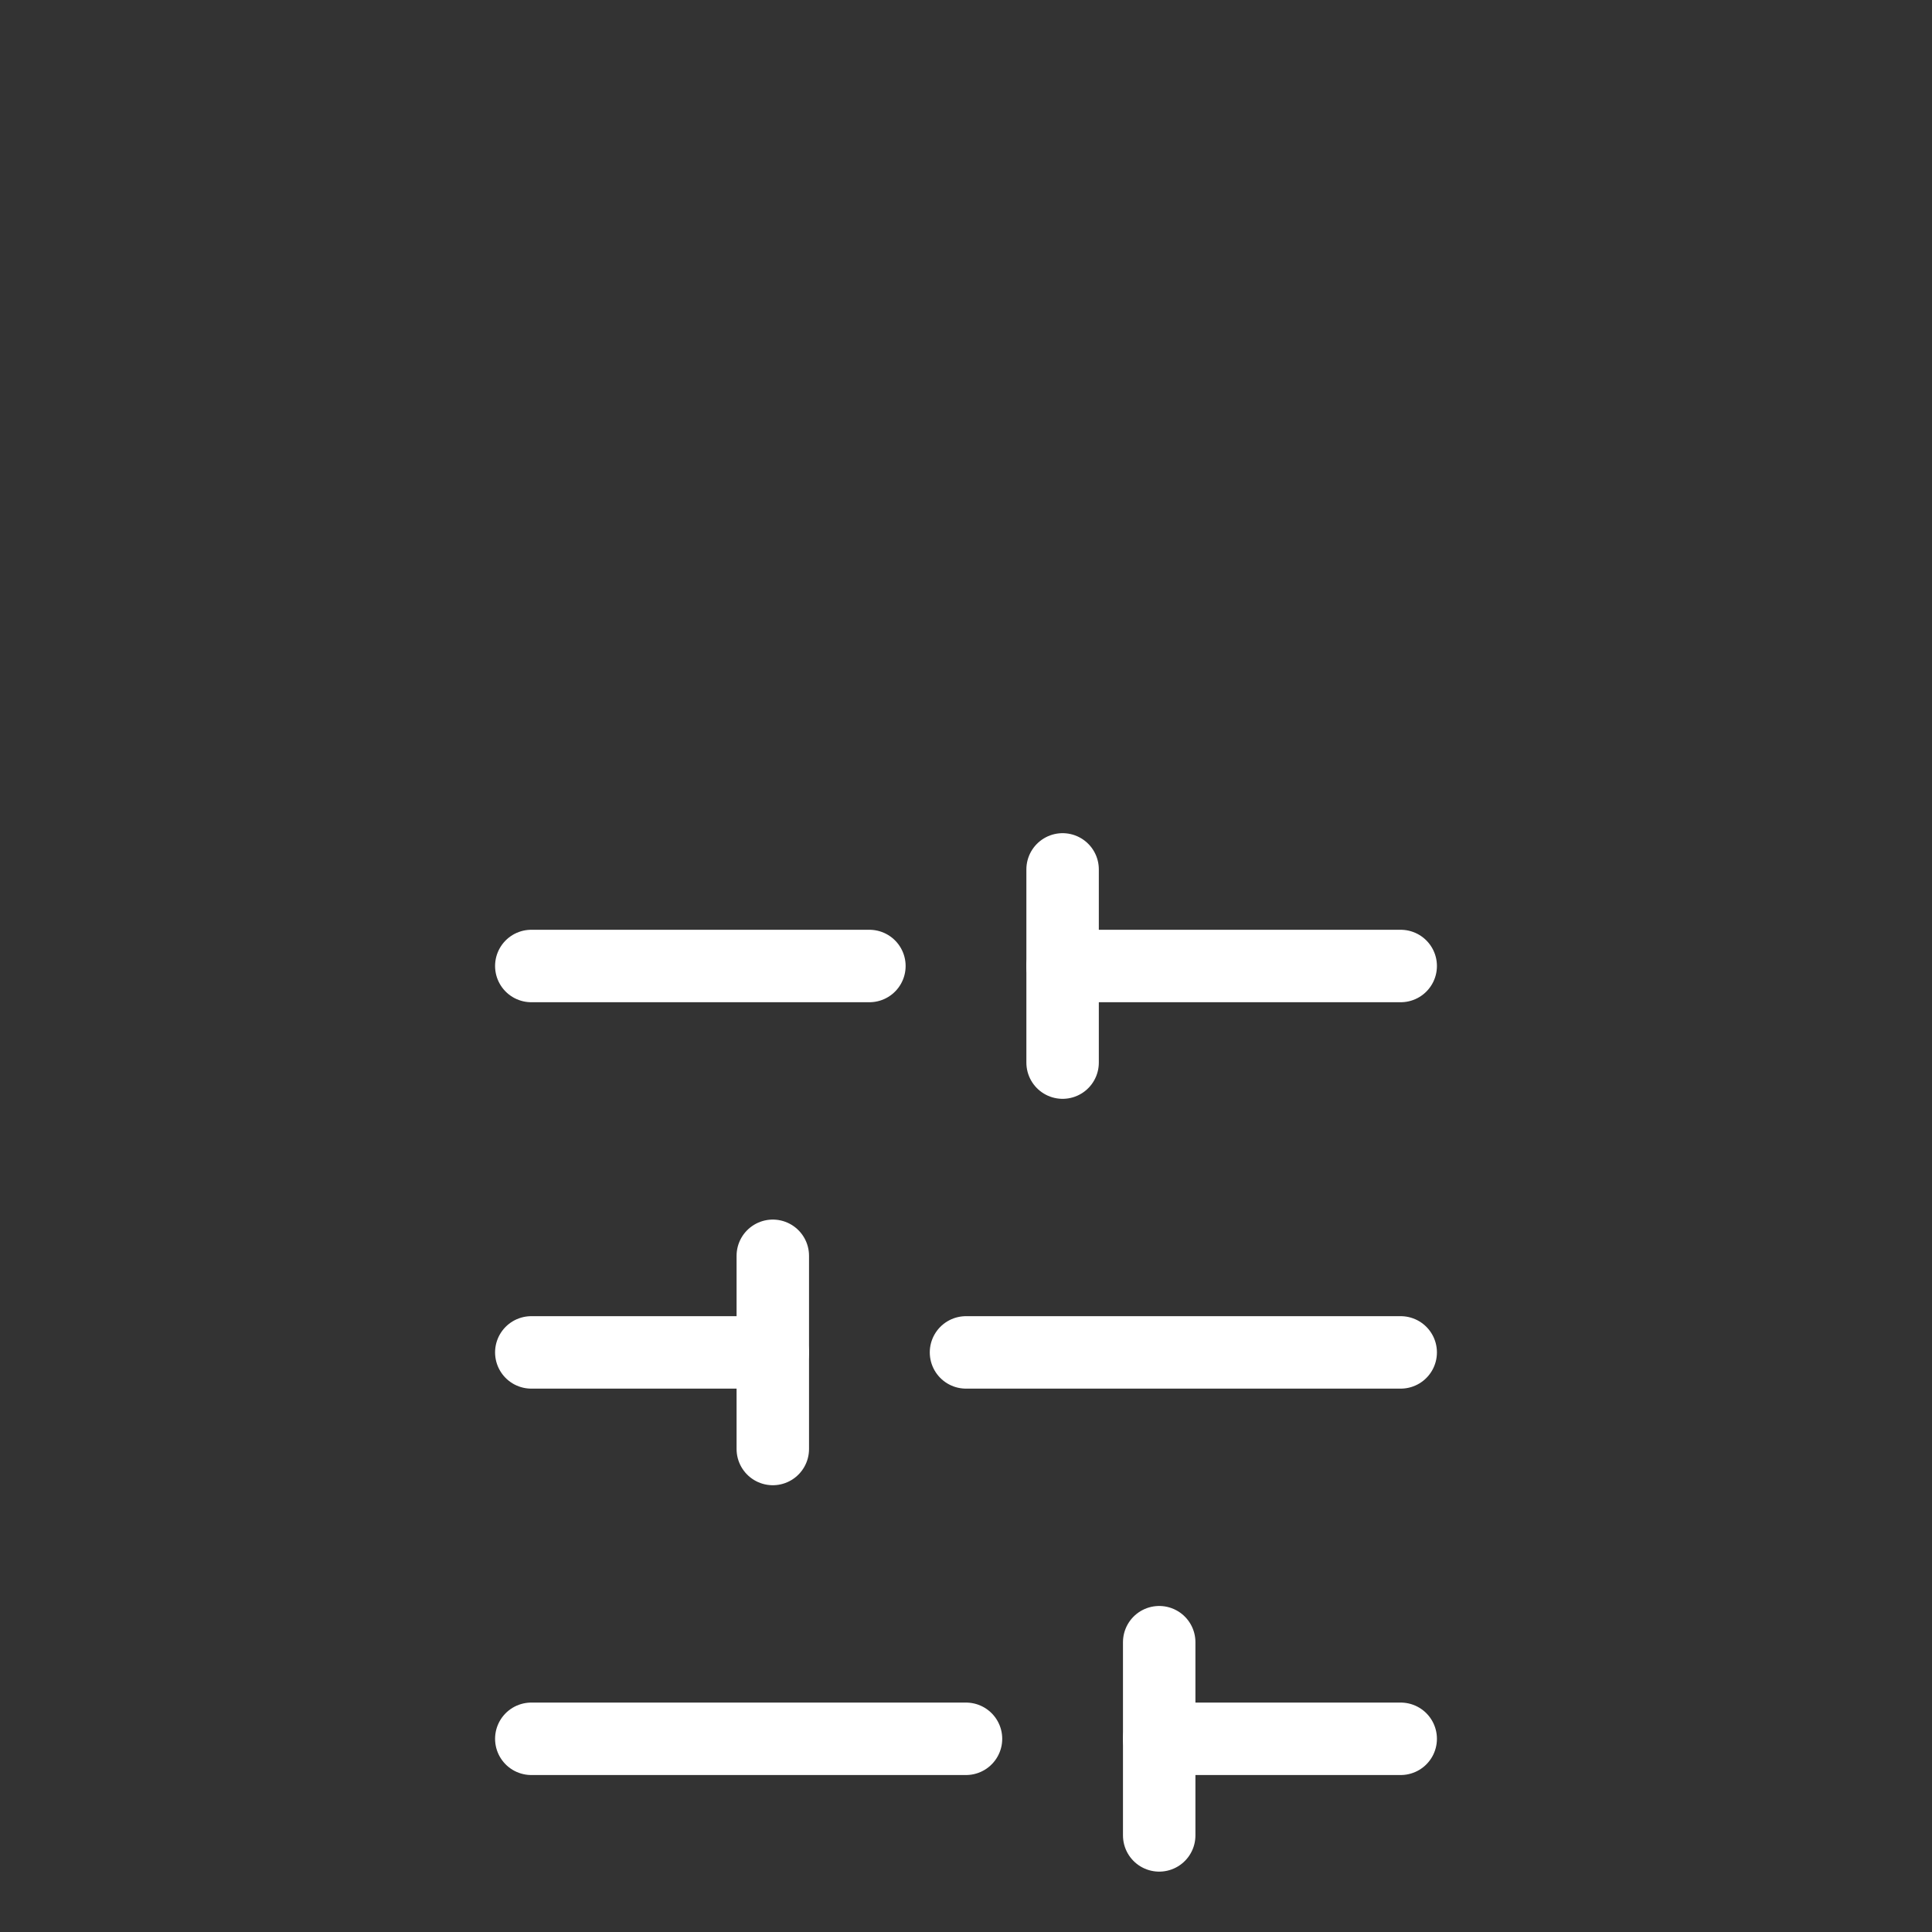
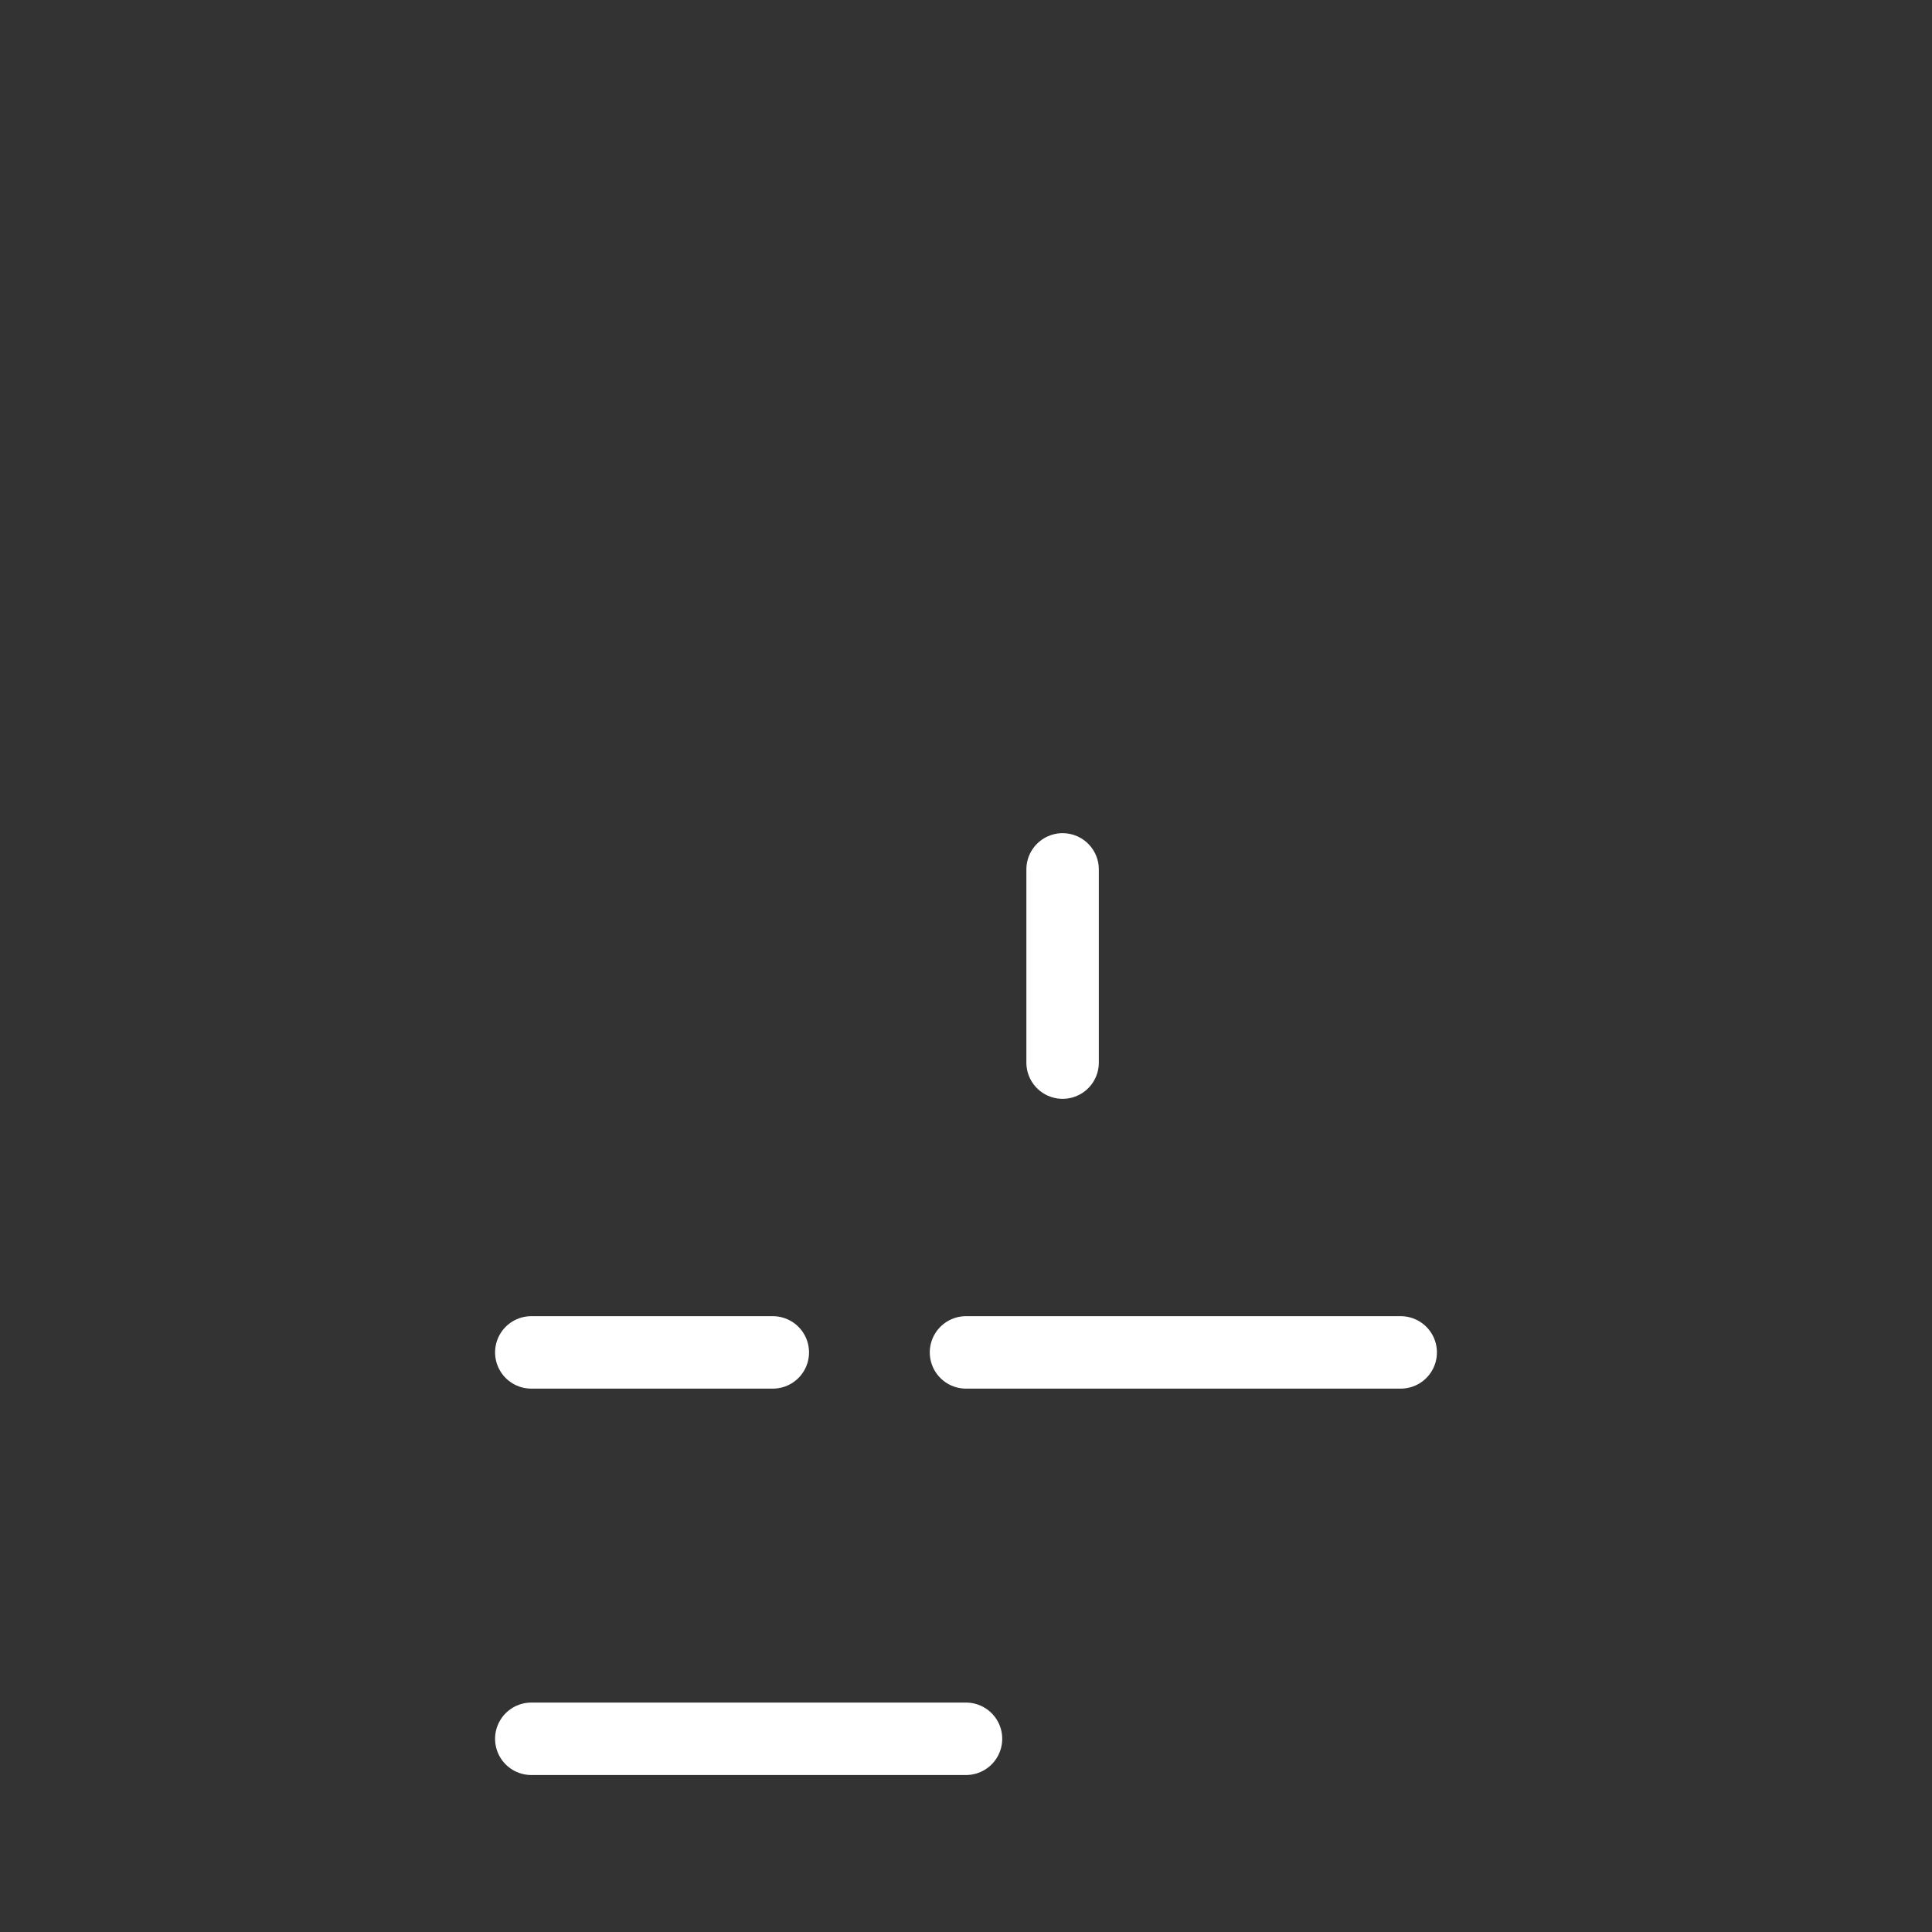
<svg xmlns="http://www.w3.org/2000/svg" width="40" height="40" viewBox="0 0 40 40" fill="none">
  <rect x="0" y="0" width="40" height="40" fill="#333333" stroke="none" />
-   <path d="M29 20H22" stroke="white" stroke-width="1.5" stroke-linecap="round" stroke-linejoin="round" />
-   <path d="M18 20H11" stroke="white" stroke-width="1.5" stroke-linecap="round" stroke-linejoin="round" />
  <path d="M29 28H20" stroke="white" stroke-width="1.5" stroke-linecap="round" stroke-linejoin="round" />
  <path d="M16 28H11" stroke="white" stroke-width="1.5" stroke-linecap="round" stroke-linejoin="round" />
-   <path d="M29 36H24" stroke="white" stroke-width="1.5" stroke-linecap="round" stroke-linejoin="round" />
  <path d="M20 36H11" stroke="white" stroke-width="1.5" stroke-linecap="round" stroke-linejoin="round" />
  <path d="M22 18V22" stroke="white" stroke-width="1.5" stroke-linecap="round" stroke-linejoin="round" />
-   <path d="M16 26V30" stroke="white" stroke-width="1.5" stroke-linecap="round" stroke-linejoin="round" />
-   <path d="M24 34V38" stroke="white" stroke-width="1.5" stroke-linecap="round" stroke-linejoin="round" />
</svg>